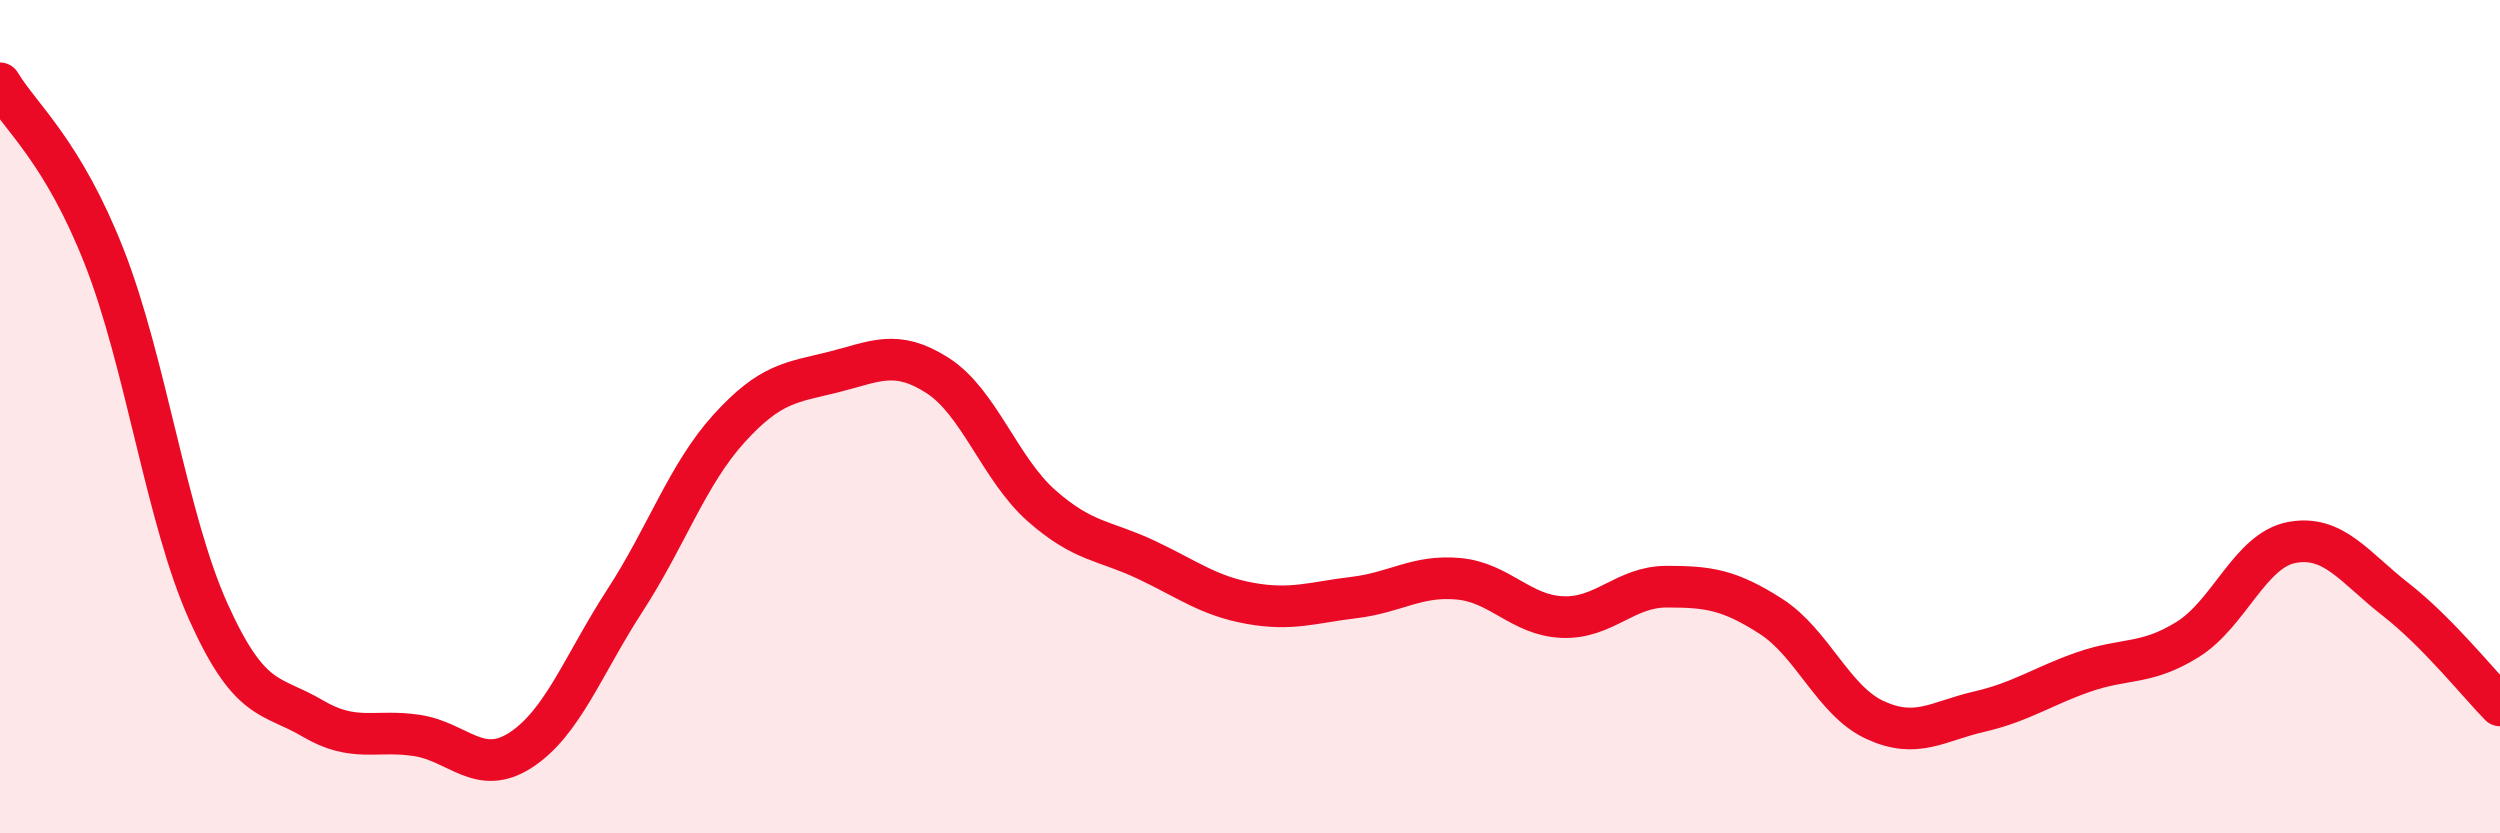
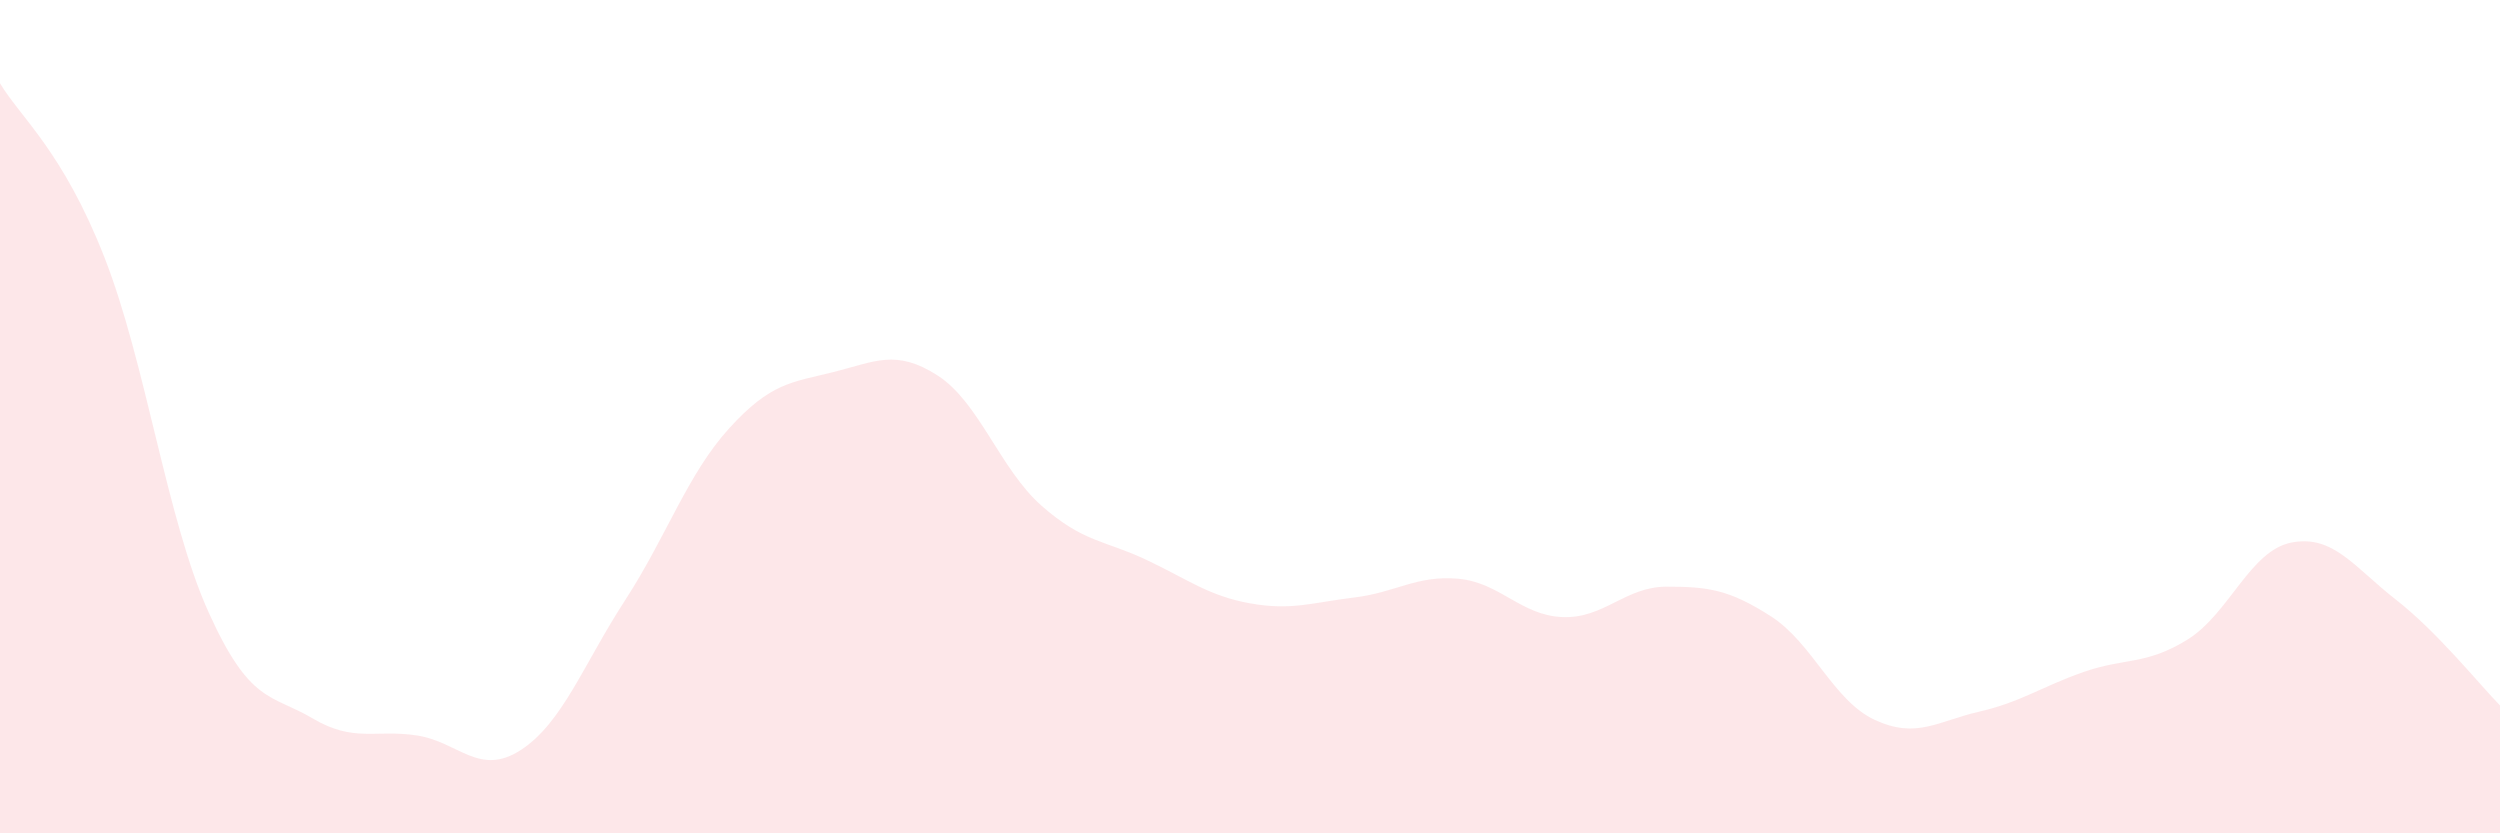
<svg xmlns="http://www.w3.org/2000/svg" width="60" height="20" viewBox="0 0 60 20">
  <path d="M 0,2 C 0.5,2.83 1.5,3.62 2.5,6.16 C 3.5,8.7 4,12.46 5,14.68 C 6,16.9 6.5,16.65 7.5,17.24 C 8.5,17.83 9,17.5 10,17.65 C 11,17.8 11.5,18.65 12.5,18 C 13.5,17.35 14,15.95 15,14.41 C 16,12.87 16.5,11.38 17.5,10.28 C 18.5,9.18 19,9.18 20,8.93 C 21,8.68 21.5,8.37 22.5,9.01 C 23.5,9.65 24,11.26 25,12.14 C 26,13.02 26.5,12.96 27.5,13.43 C 28.5,13.9 29,14.3 30,14.48 C 31,14.66 31.5,14.46 32.5,14.34 C 33.5,14.22 34,13.8 35,13.89 C 36,13.98 36.5,14.77 37.5,14.81 C 38.5,14.85 39,14.08 40,14.08 C 41,14.08 41.5,14.15 42.5,14.79 C 43.5,15.43 44,16.82 45,17.28 C 46,17.74 46.5,17.31 47.5,17.08 C 48.5,16.85 49,16.48 50,16.13 C 51,15.78 51.5,15.97 52.5,15.35 C 53.5,14.73 54,13.21 55,13.02 C 56,12.83 56.5,13.61 57.5,14.39 C 58.5,15.17 59.5,16.42 60,16.93L60 20L0 20Z" fill="#EB0A25" opacity="0.1" stroke-linecap="round" stroke-linejoin="round" />
-   <path d="M 0,2 C 0.5,2.83 1.5,3.62 2.5,6.16 C 3.5,8.7 4,12.46 5,14.68 C 6,16.9 6.5,16.65 7.5,17.24 C 8.5,17.83 9,17.5 10,17.65 C 11,17.8 11.5,18.65 12.5,18 C 13.5,17.35 14,15.95 15,14.41 C 16,12.87 16.5,11.38 17.5,10.28 C 18.5,9.18 19,9.18 20,8.93 C 21,8.68 21.5,8.37 22.5,9.01 C 23.5,9.65 24,11.26 25,12.14 C 26,13.02 26.5,12.96 27.5,13.43 C 28.5,13.9 29,14.3 30,14.48 C 31,14.66 31.5,14.46 32.5,14.34 C 33.5,14.22 34,13.8 35,13.89 C 36,13.98 36.5,14.77 37.5,14.81 C 38.5,14.85 39,14.08 40,14.08 C 41,14.08 41.5,14.15 42.5,14.79 C 43.5,15.43 44,16.82 45,17.28 C 46,17.74 46.5,17.31 47.5,17.08 C 48.5,16.85 49,16.48 50,16.13 C 51,15.78 51.5,15.97 52.5,15.35 C 53.5,14.73 54,13.21 55,13.02 C 56,12.83 56.5,13.61 57.5,14.39 C 58.5,15.17 59.5,16.42 60,16.93" stroke="#EB0A25" stroke-width="1" fill="none" stroke-linecap="round" stroke-linejoin="round" />
</svg>